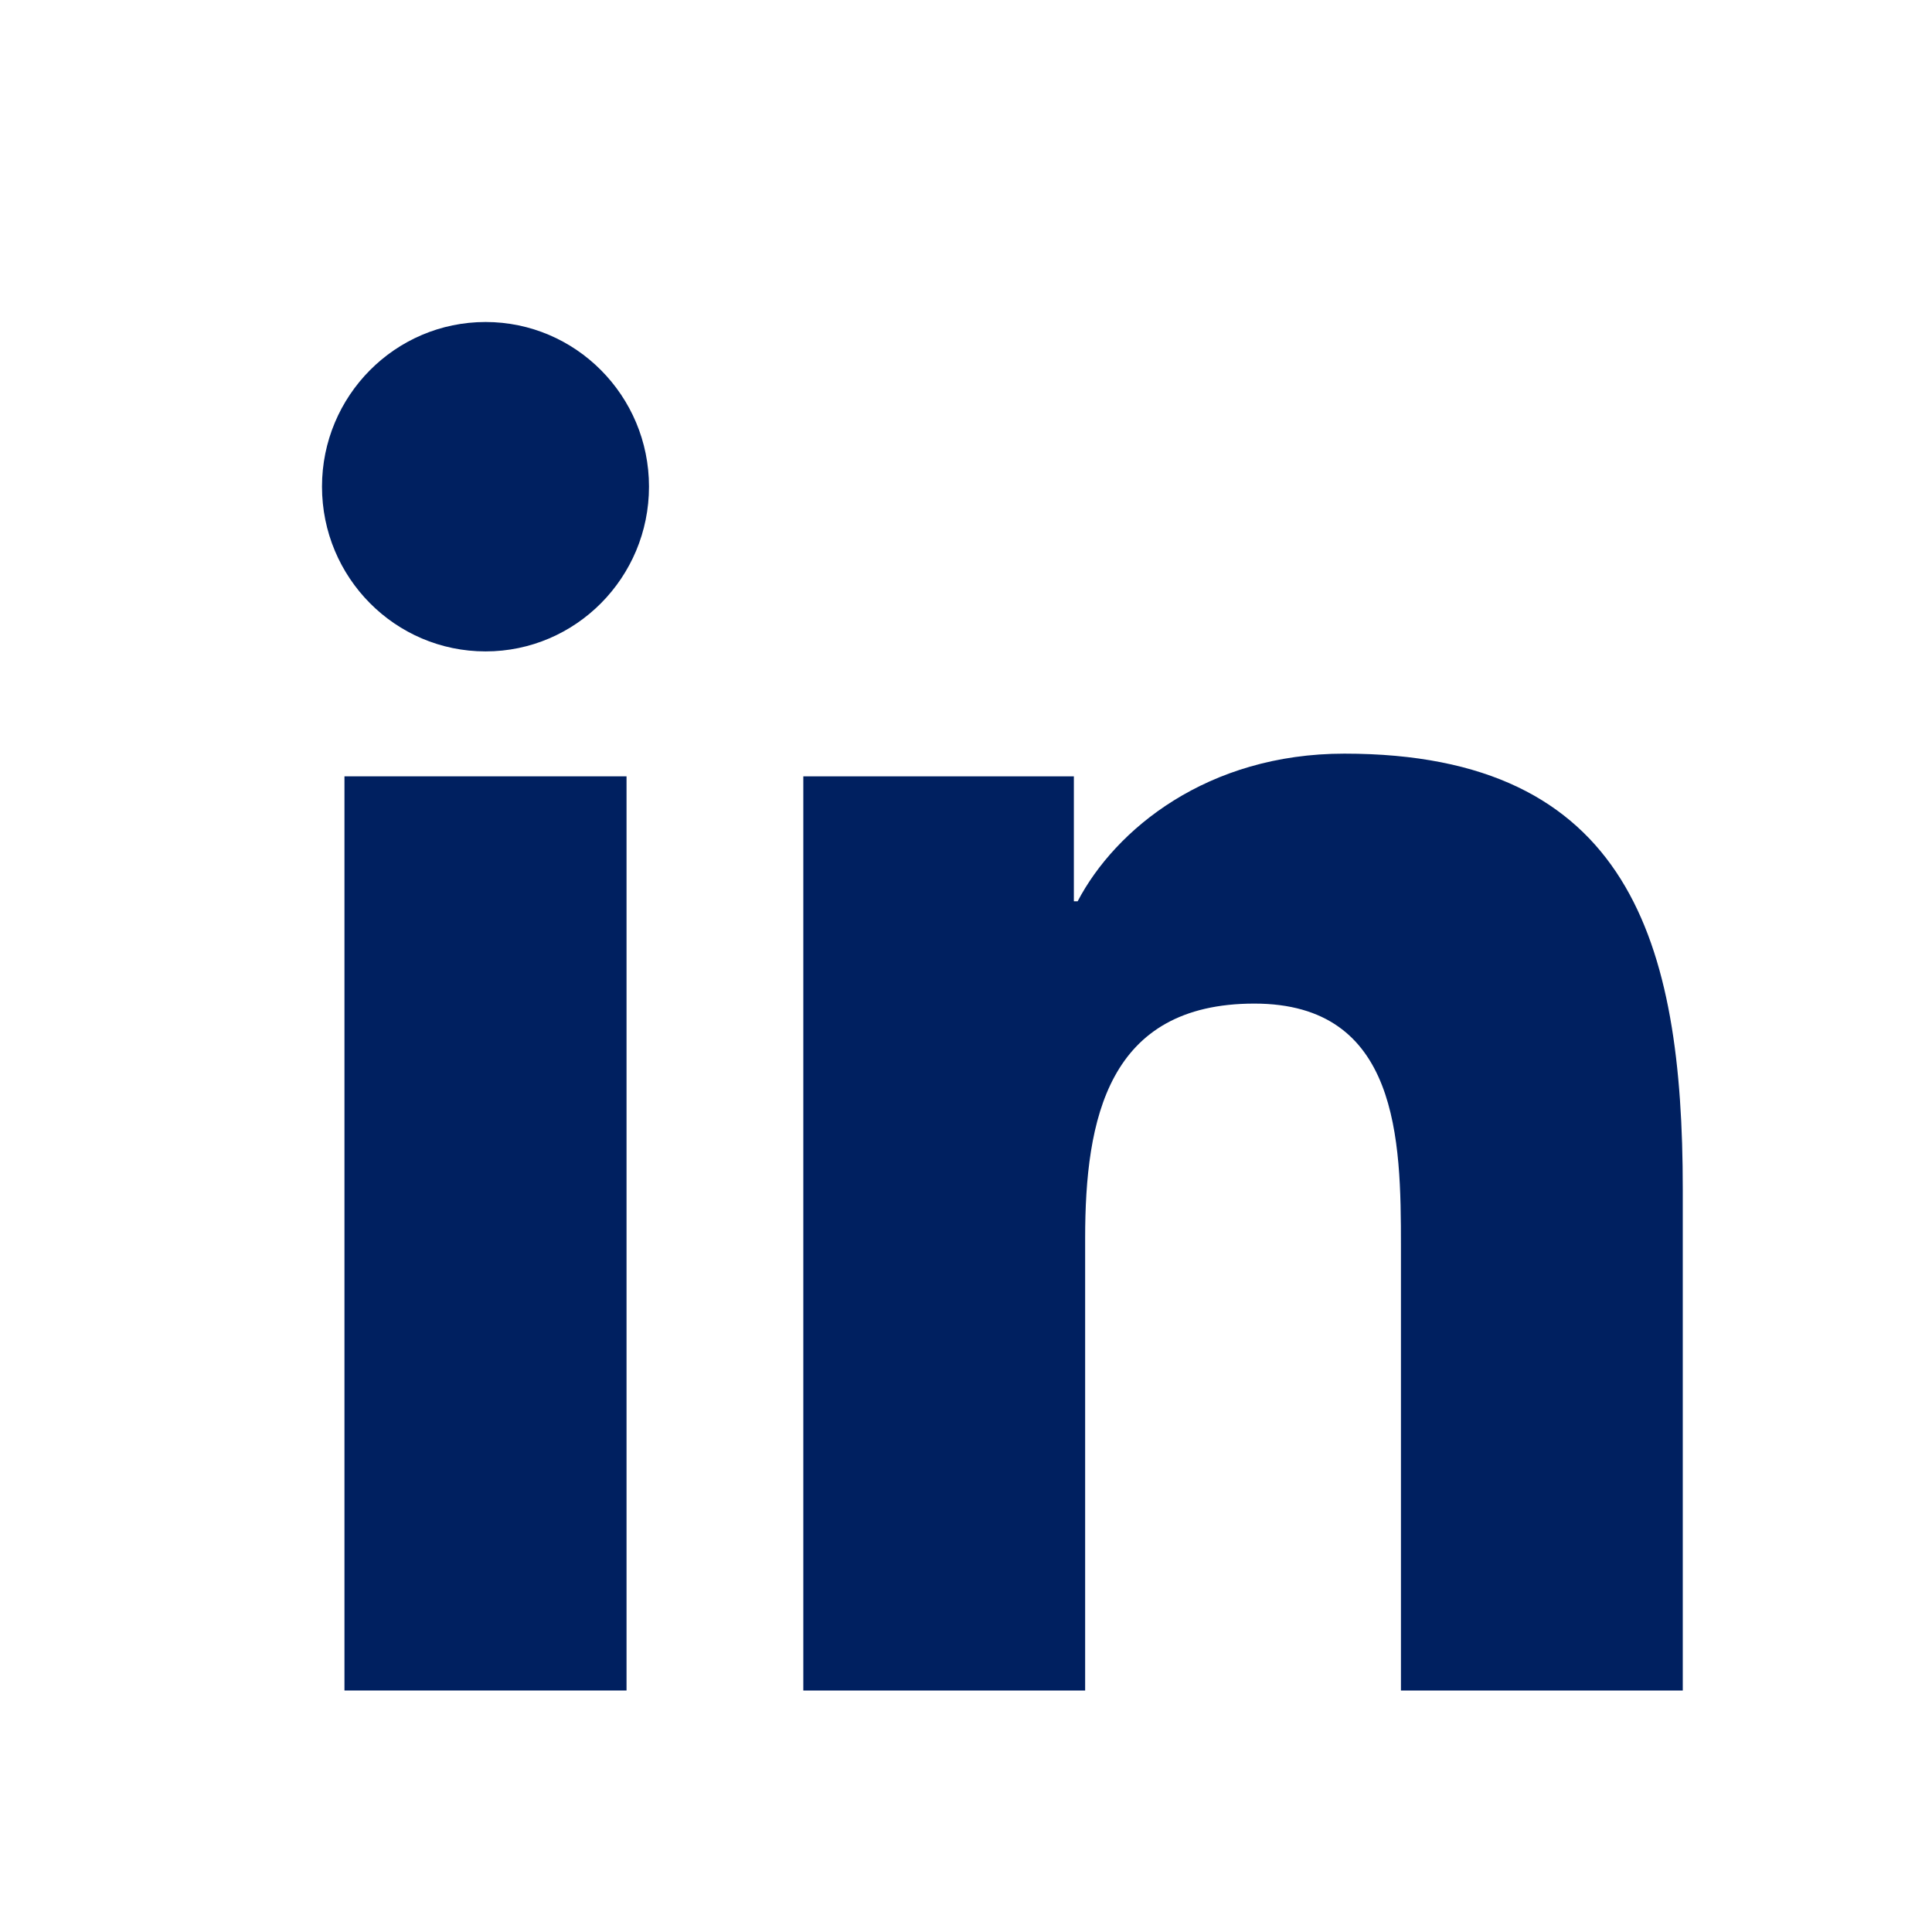
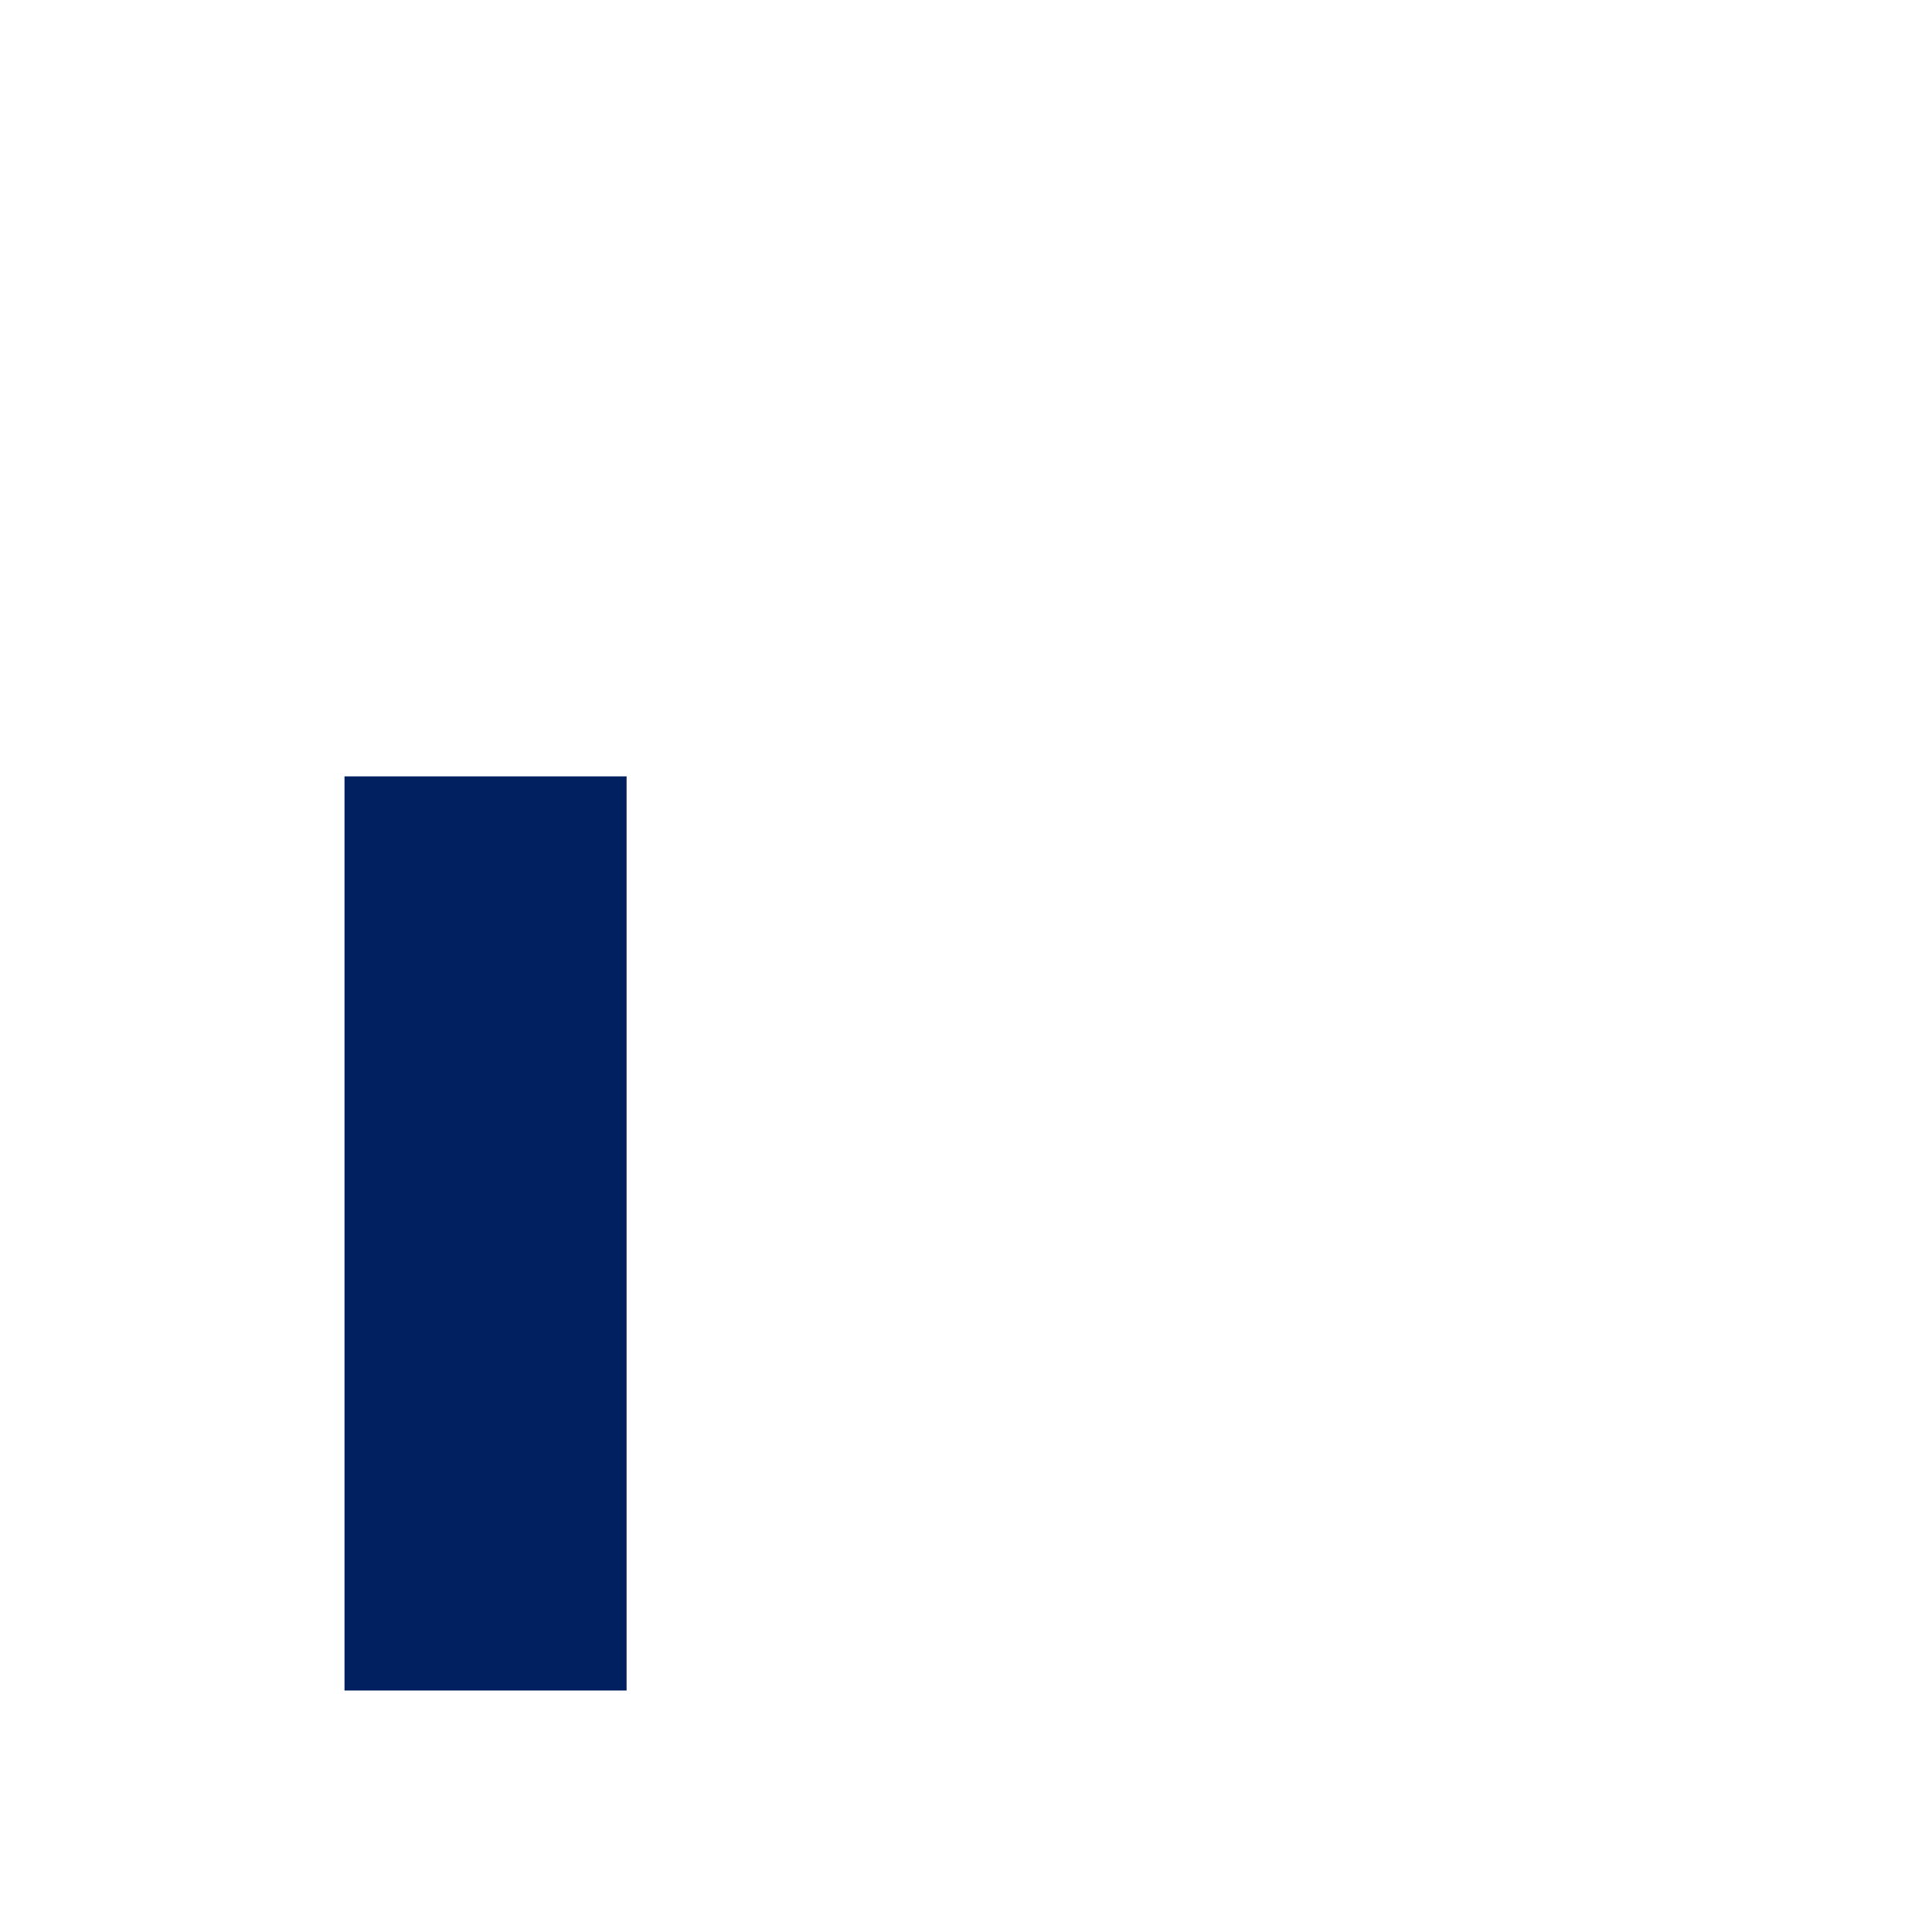
<svg xmlns="http://www.w3.org/2000/svg" width="24" height="24" viewBox="0 0 24 24" fill="none">
-   <path fill-rule="evenodd" clip-rule="evenodd" d="M6.032 4C4.909 4 4 4.917 4 6.045C4 7.175 4.909 8.092 6.032 8.092C7.152 8.092 8.062 7.175 8.062 6.045C8.062 4.917 7.152 4 6.032 4Z" fill="#002060" />
  <path fill-rule="evenodd" clip-rule="evenodd" d="M4.279 21H7.783V9.644H4.279V21Z" fill="#002060" />
-   <path fill-rule="evenodd" clip-rule="evenodd" d="M16.701 9.362C14.997 9.362 13.855 10.303 13.387 11.196H13.34V9.644H9.98H9.979V21H13.48V15.382C13.48 13.901 13.76 12.467 15.582 12.467C17.379 12.467 17.403 14.16 17.403 15.477V21H20.904V14.771C20.904 11.714 20.249 9.362 16.701 9.362Z" fill="#002060" />
</svg>